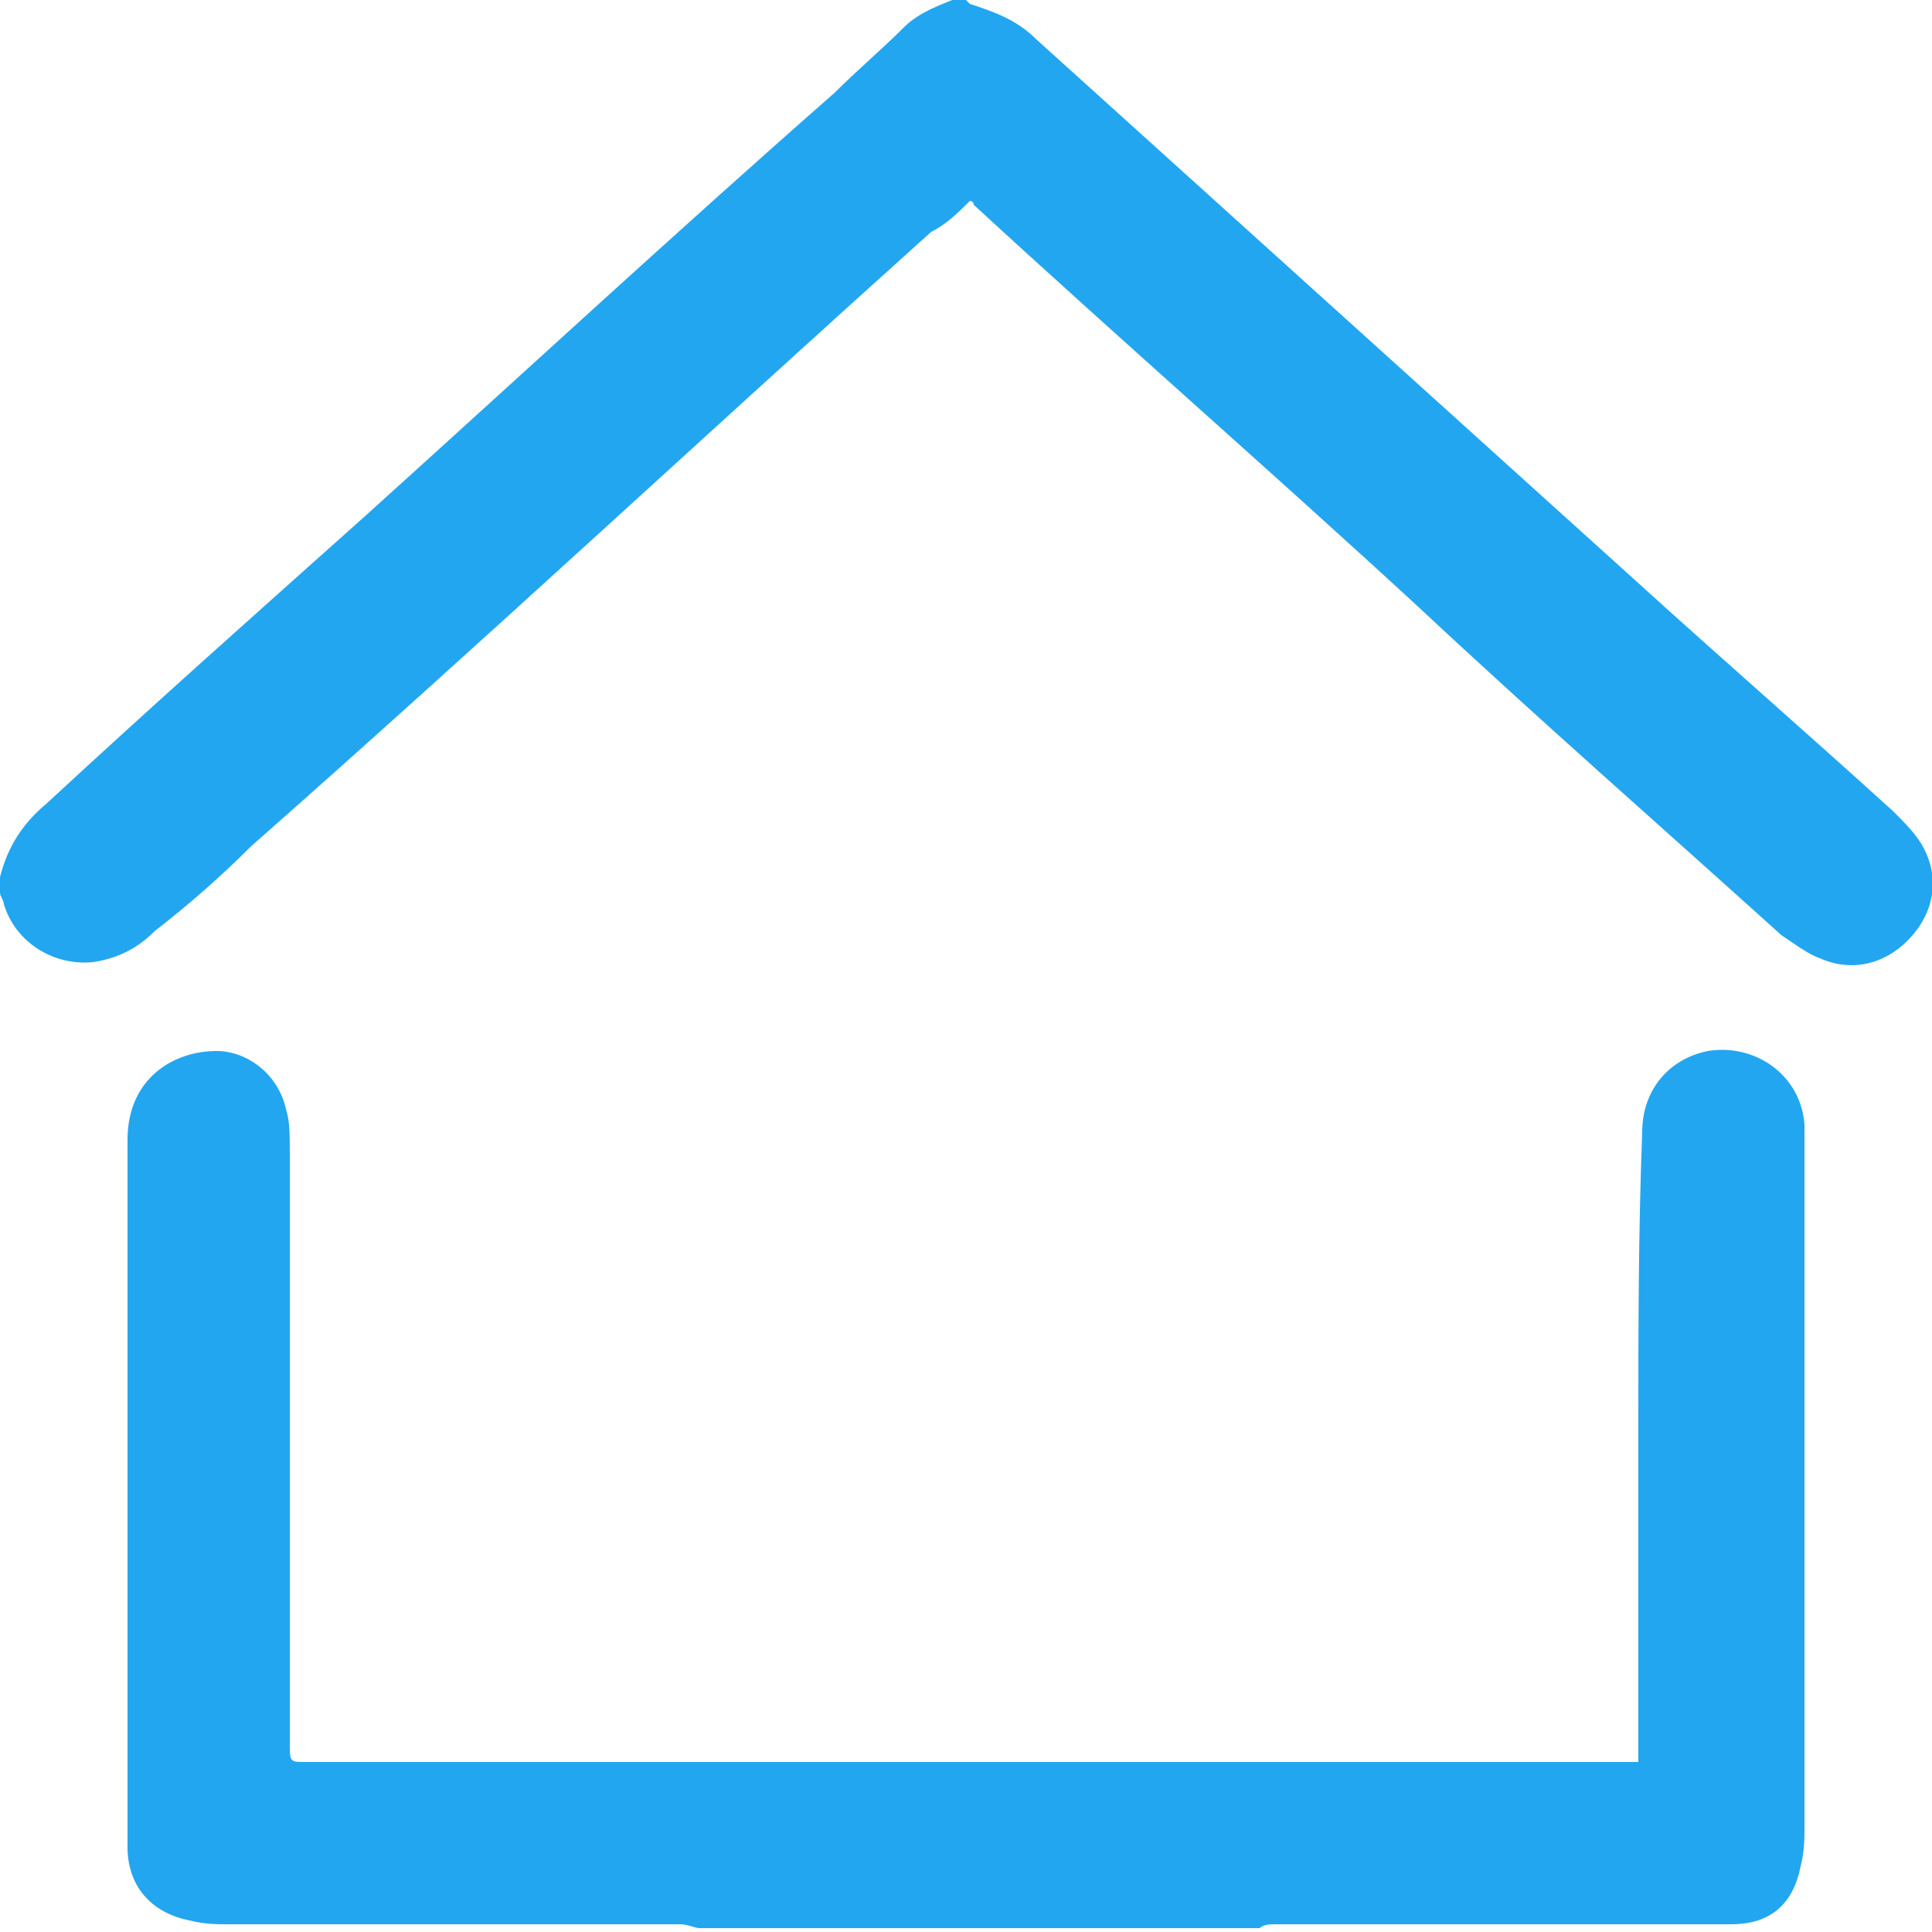
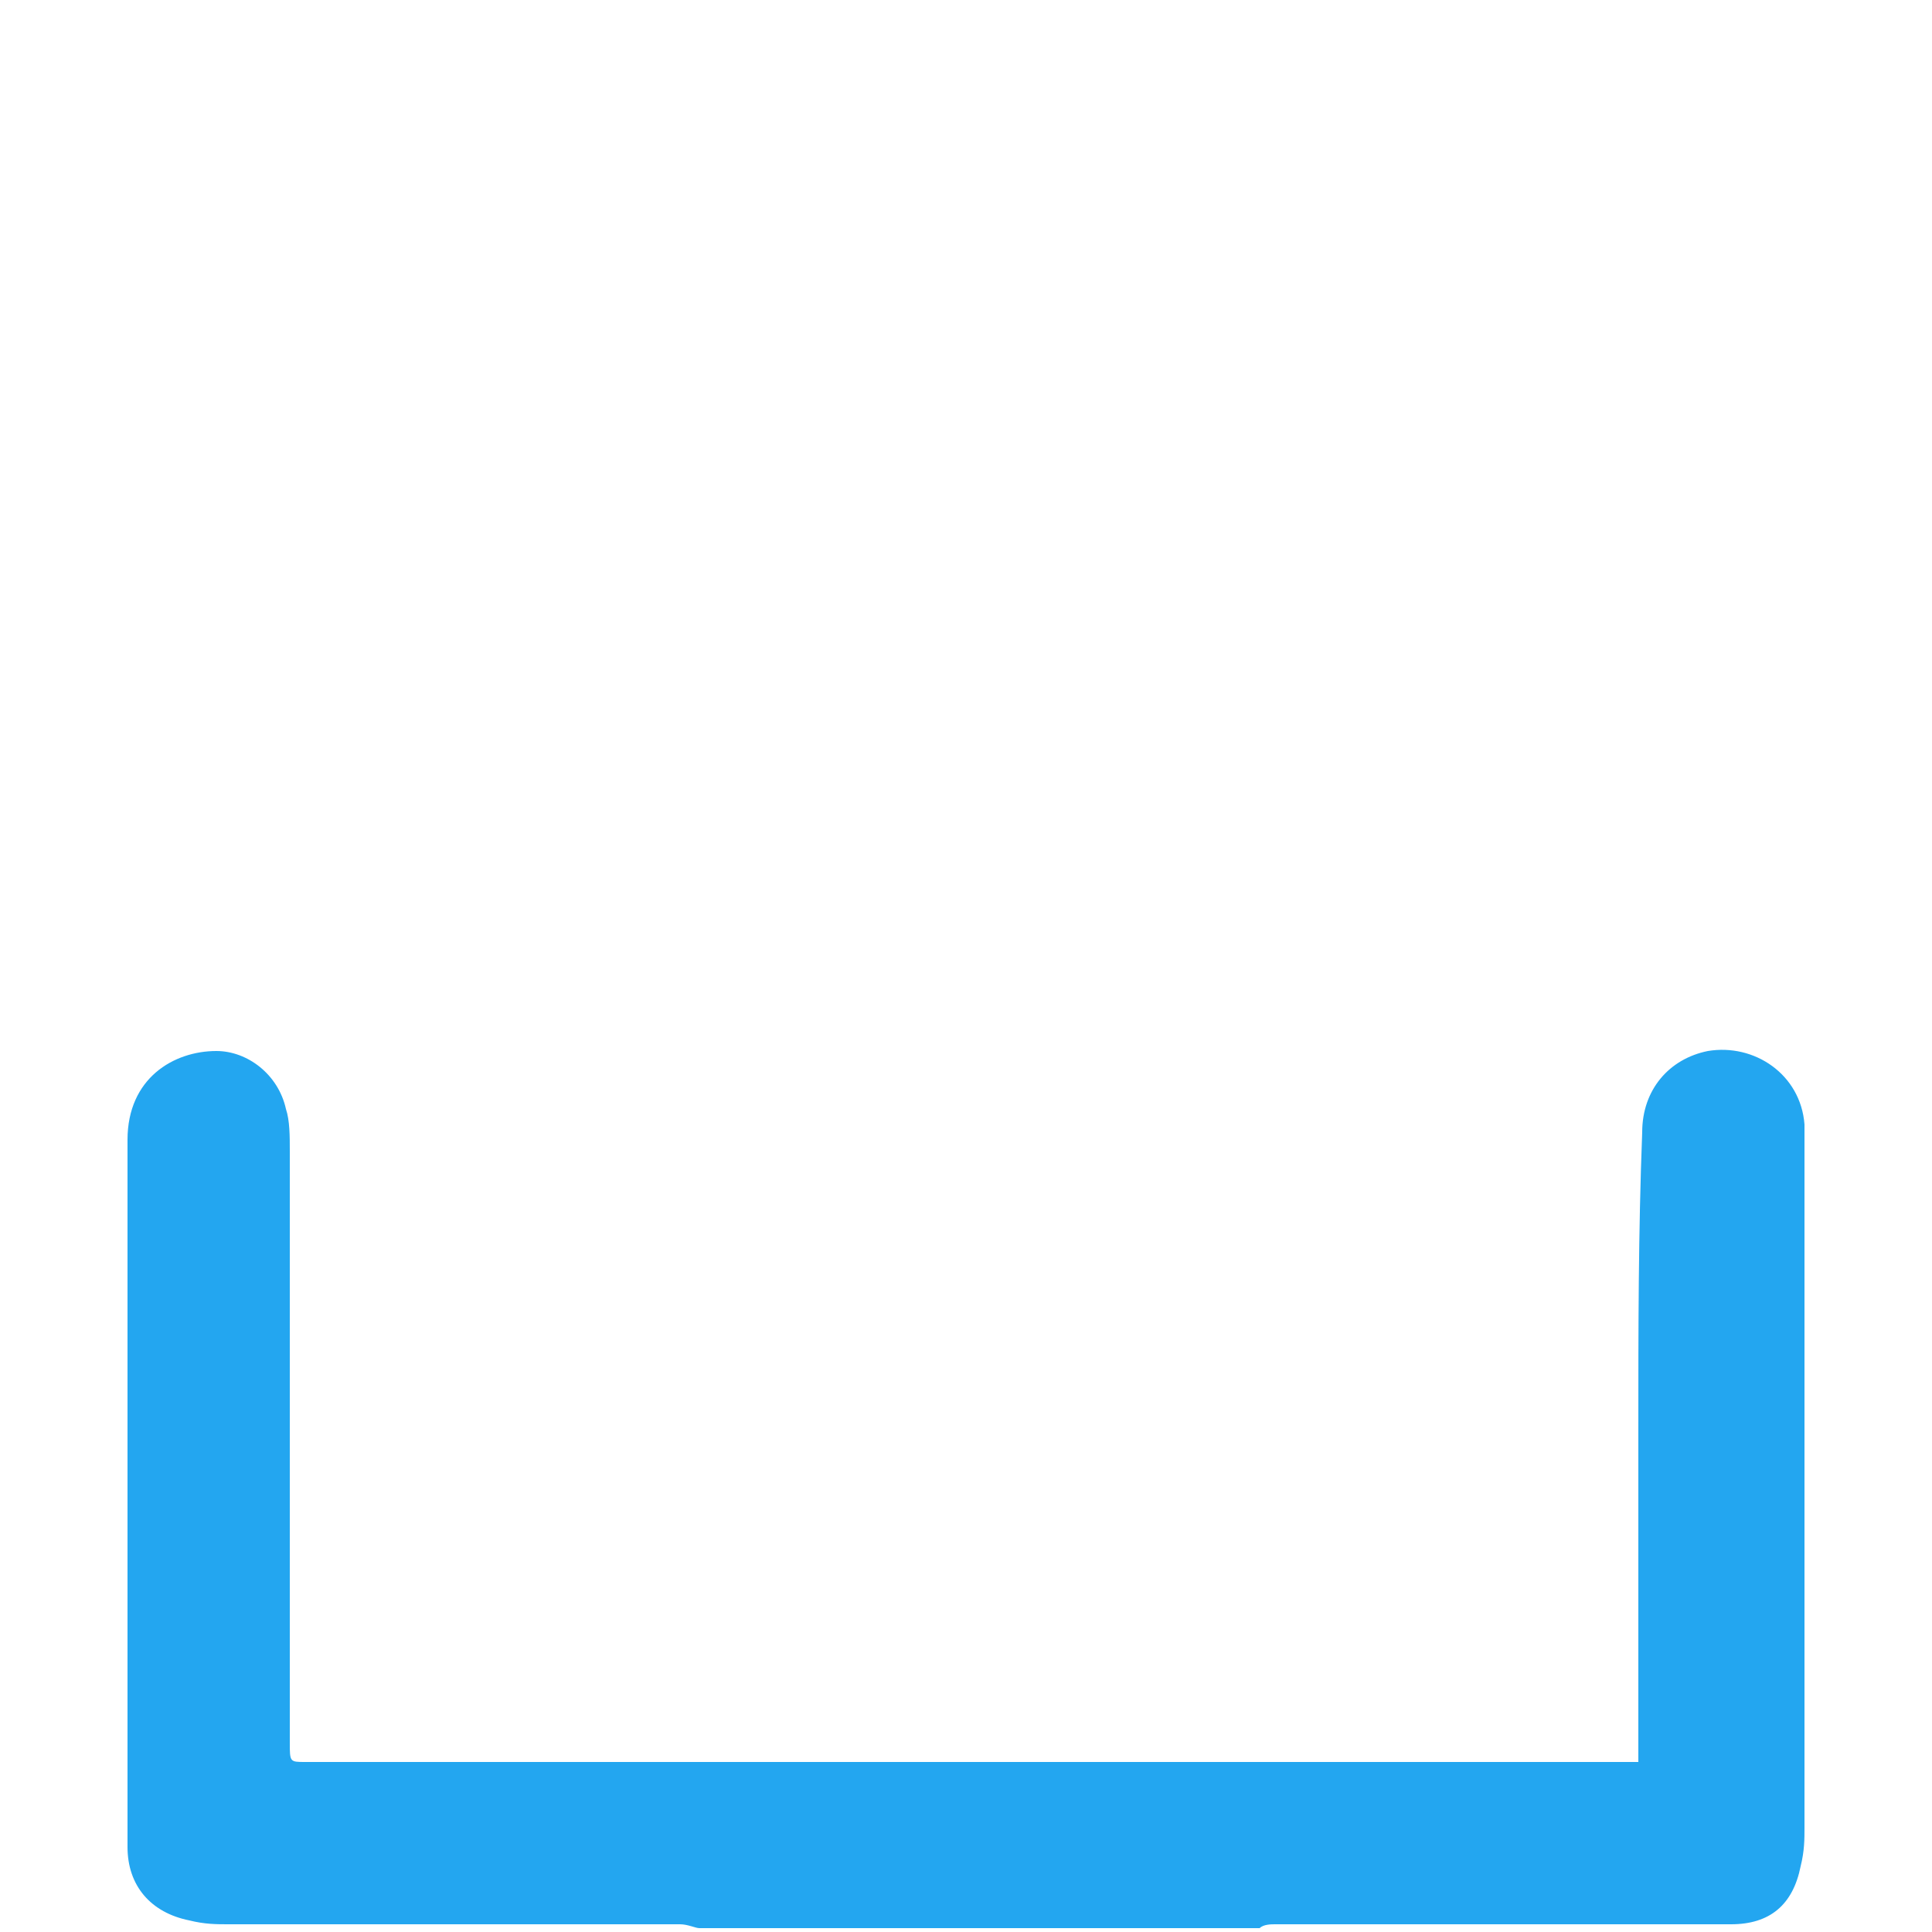
<svg xmlns="http://www.w3.org/2000/svg" version="1.1" id="Capa_1" x="0px" y="0px" viewBox="0 0 50 50" style="enable-background:new 0 0 50 50;" xml:space="preserve">
  <style type="text/css">
	.st0{fill:#23A6F0;}
</style>
  <g>
    <g>
      <path class="st0" d="M18.1,49.9c-0.1,0-0.3-0.1-0.5-0.1c-3.9,0-7.8,0-11.7,0c-0.3,0-0.6,0-1-0.1c-1-0.2-1.6-0.9-1.6-1.9    c0-1.4,0-2.8,0-4.2c0-4.7,0-9.5,0-14.1c0-1.6,1.2-2.3,2.3-2.3c0.8,0,1.6,0.6,1.8,1.5c0.1,0.3,0.1,0.7,0.1,1.1c0,5.1,0,10.3,0,15.3    c0,0.5,0,0.5,0.4,0.5c11.4,0,22.7,0,34.1,0c0.1,0,0.3,0,0.4,0c0-0.2,0-0.3,0-0.4c0-2.7,0-5.5,0-8.2c0-2.6,0-5.1,0.1-7.7    c0-1.1,0.7-1.9,1.7-2.1c1.2-0.2,2.4,0.6,2.5,1.9c0,0.6,0,1.2,0,1.7c0,5.5,0,11,0,16.5c0,0.3,0,0.6-0.1,1c-0.2,1-0.8,1.5-1.8,1.5    c-0.6,0-1.2,0-1.7,0c-3.3,0-6.7,0-10.1,0c-0.1,0-0.3,0-0.4,0.1C27.8,49.9,22.9,49.9,18.1,49.9z" />
-       <path class="st0" d="M25.1,0.1c0.6,0.2,1.2,0.4,1.7,0.9c1,0.9,2.1,1.9,3.1,2.8c4.1,3.7,8.3,7.5,12.4,11.2c2.2,2,4.5,4,6.7,6    c0.3,0.3,0.5,0.5,0.7,0.8c0.5,0.8,0.4,1.7-0.2,2.4c-0.6,0.7-1.5,1-2.4,0.6c-0.3-0.1-0.7-0.4-1-0.6c-3.1-2.8-6.3-5.6-9.4-8.5    C32.9,12.2,29,8.8,25.2,5.3c0,0,0-0.1-0.1-0.1c-0.3,0.3-0.6,0.6-1,0.8c-5.9,5.3-11.7,10.7-17.6,15.9c-0.8,0.8-1.6,1.5-2.5,2.2    c-0.4,0.4-0.9,0.7-1.6,0.8c-1,0.1-2-0.5-2.3-1.5c0-0.1-0.1-0.2-0.1-0.3c0-0.1,0-0.3,0-0.4c0.2-0.8,0.6-1.4,1.2-1.9    c2.7-2.5,5.4-4.9,8.2-7.4c4.1-3.7,8.1-7.4,12.2-11c0.6-0.6,1.2-1.1,1.8-1.7c0.4-0.4,1-0.6,1.5-0.8C25.1,0.1,25.1,0.1,25.1,0.1z" />
    </g>
  </g>
</svg>